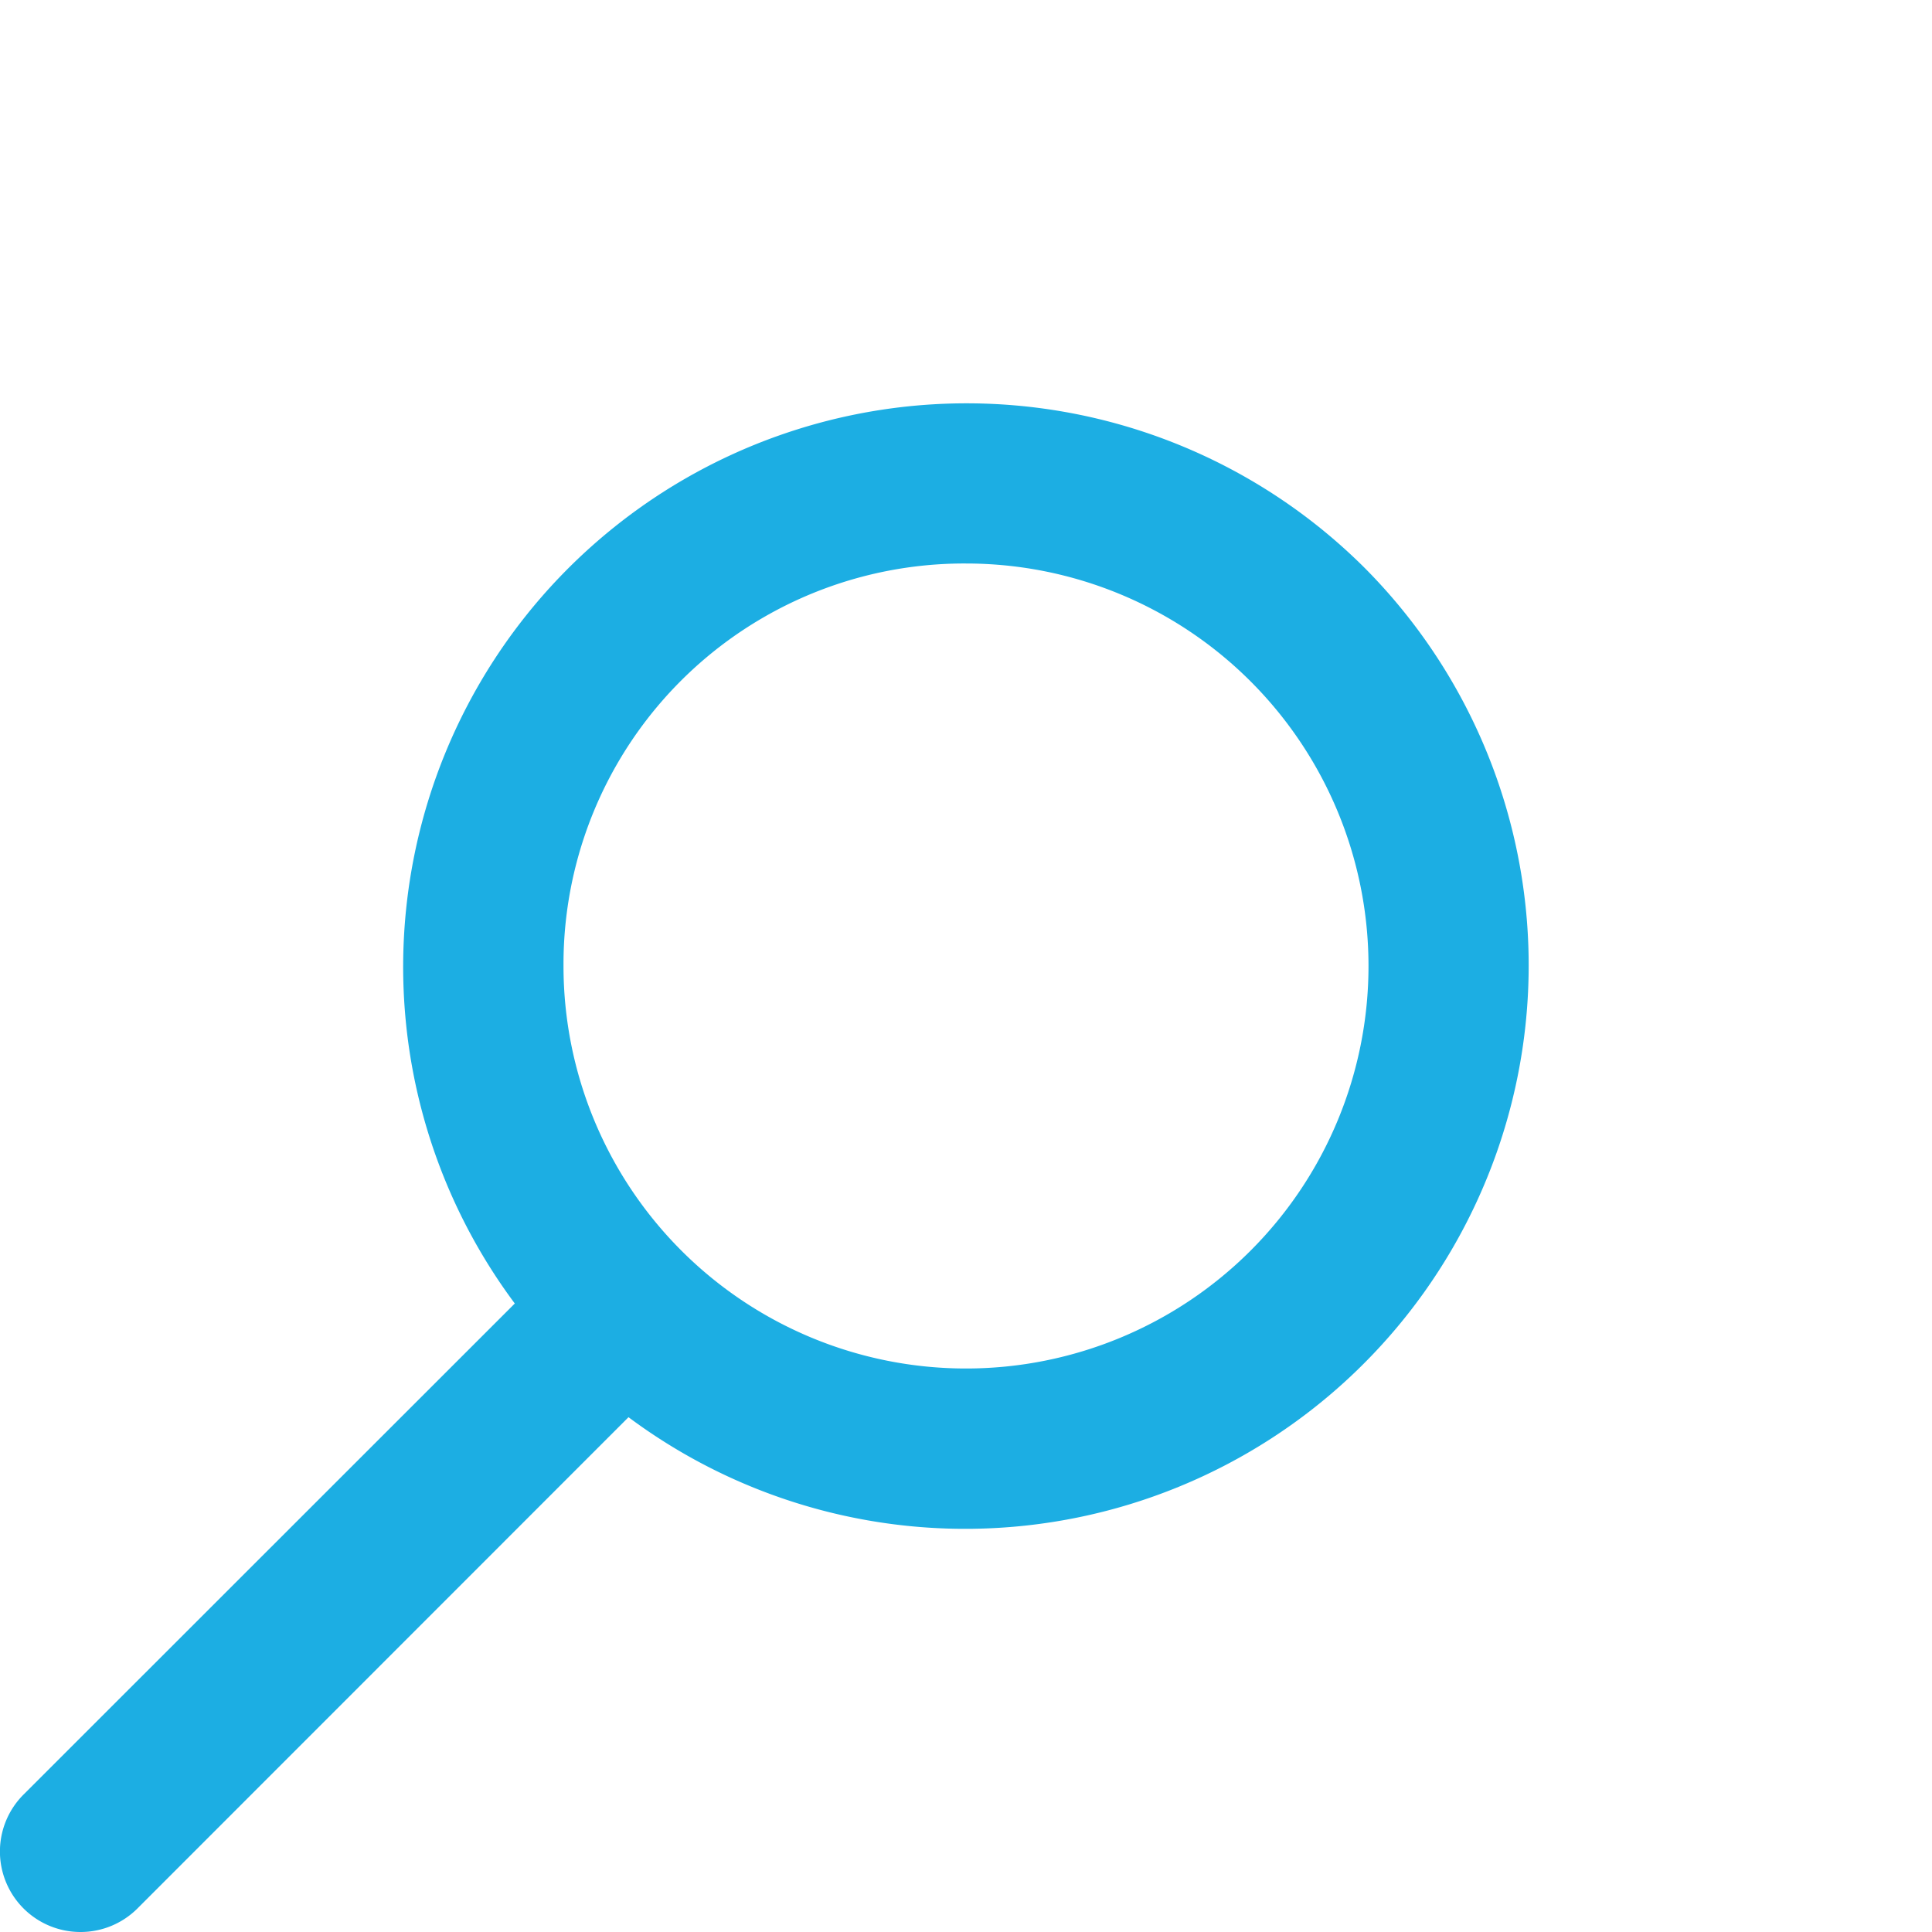
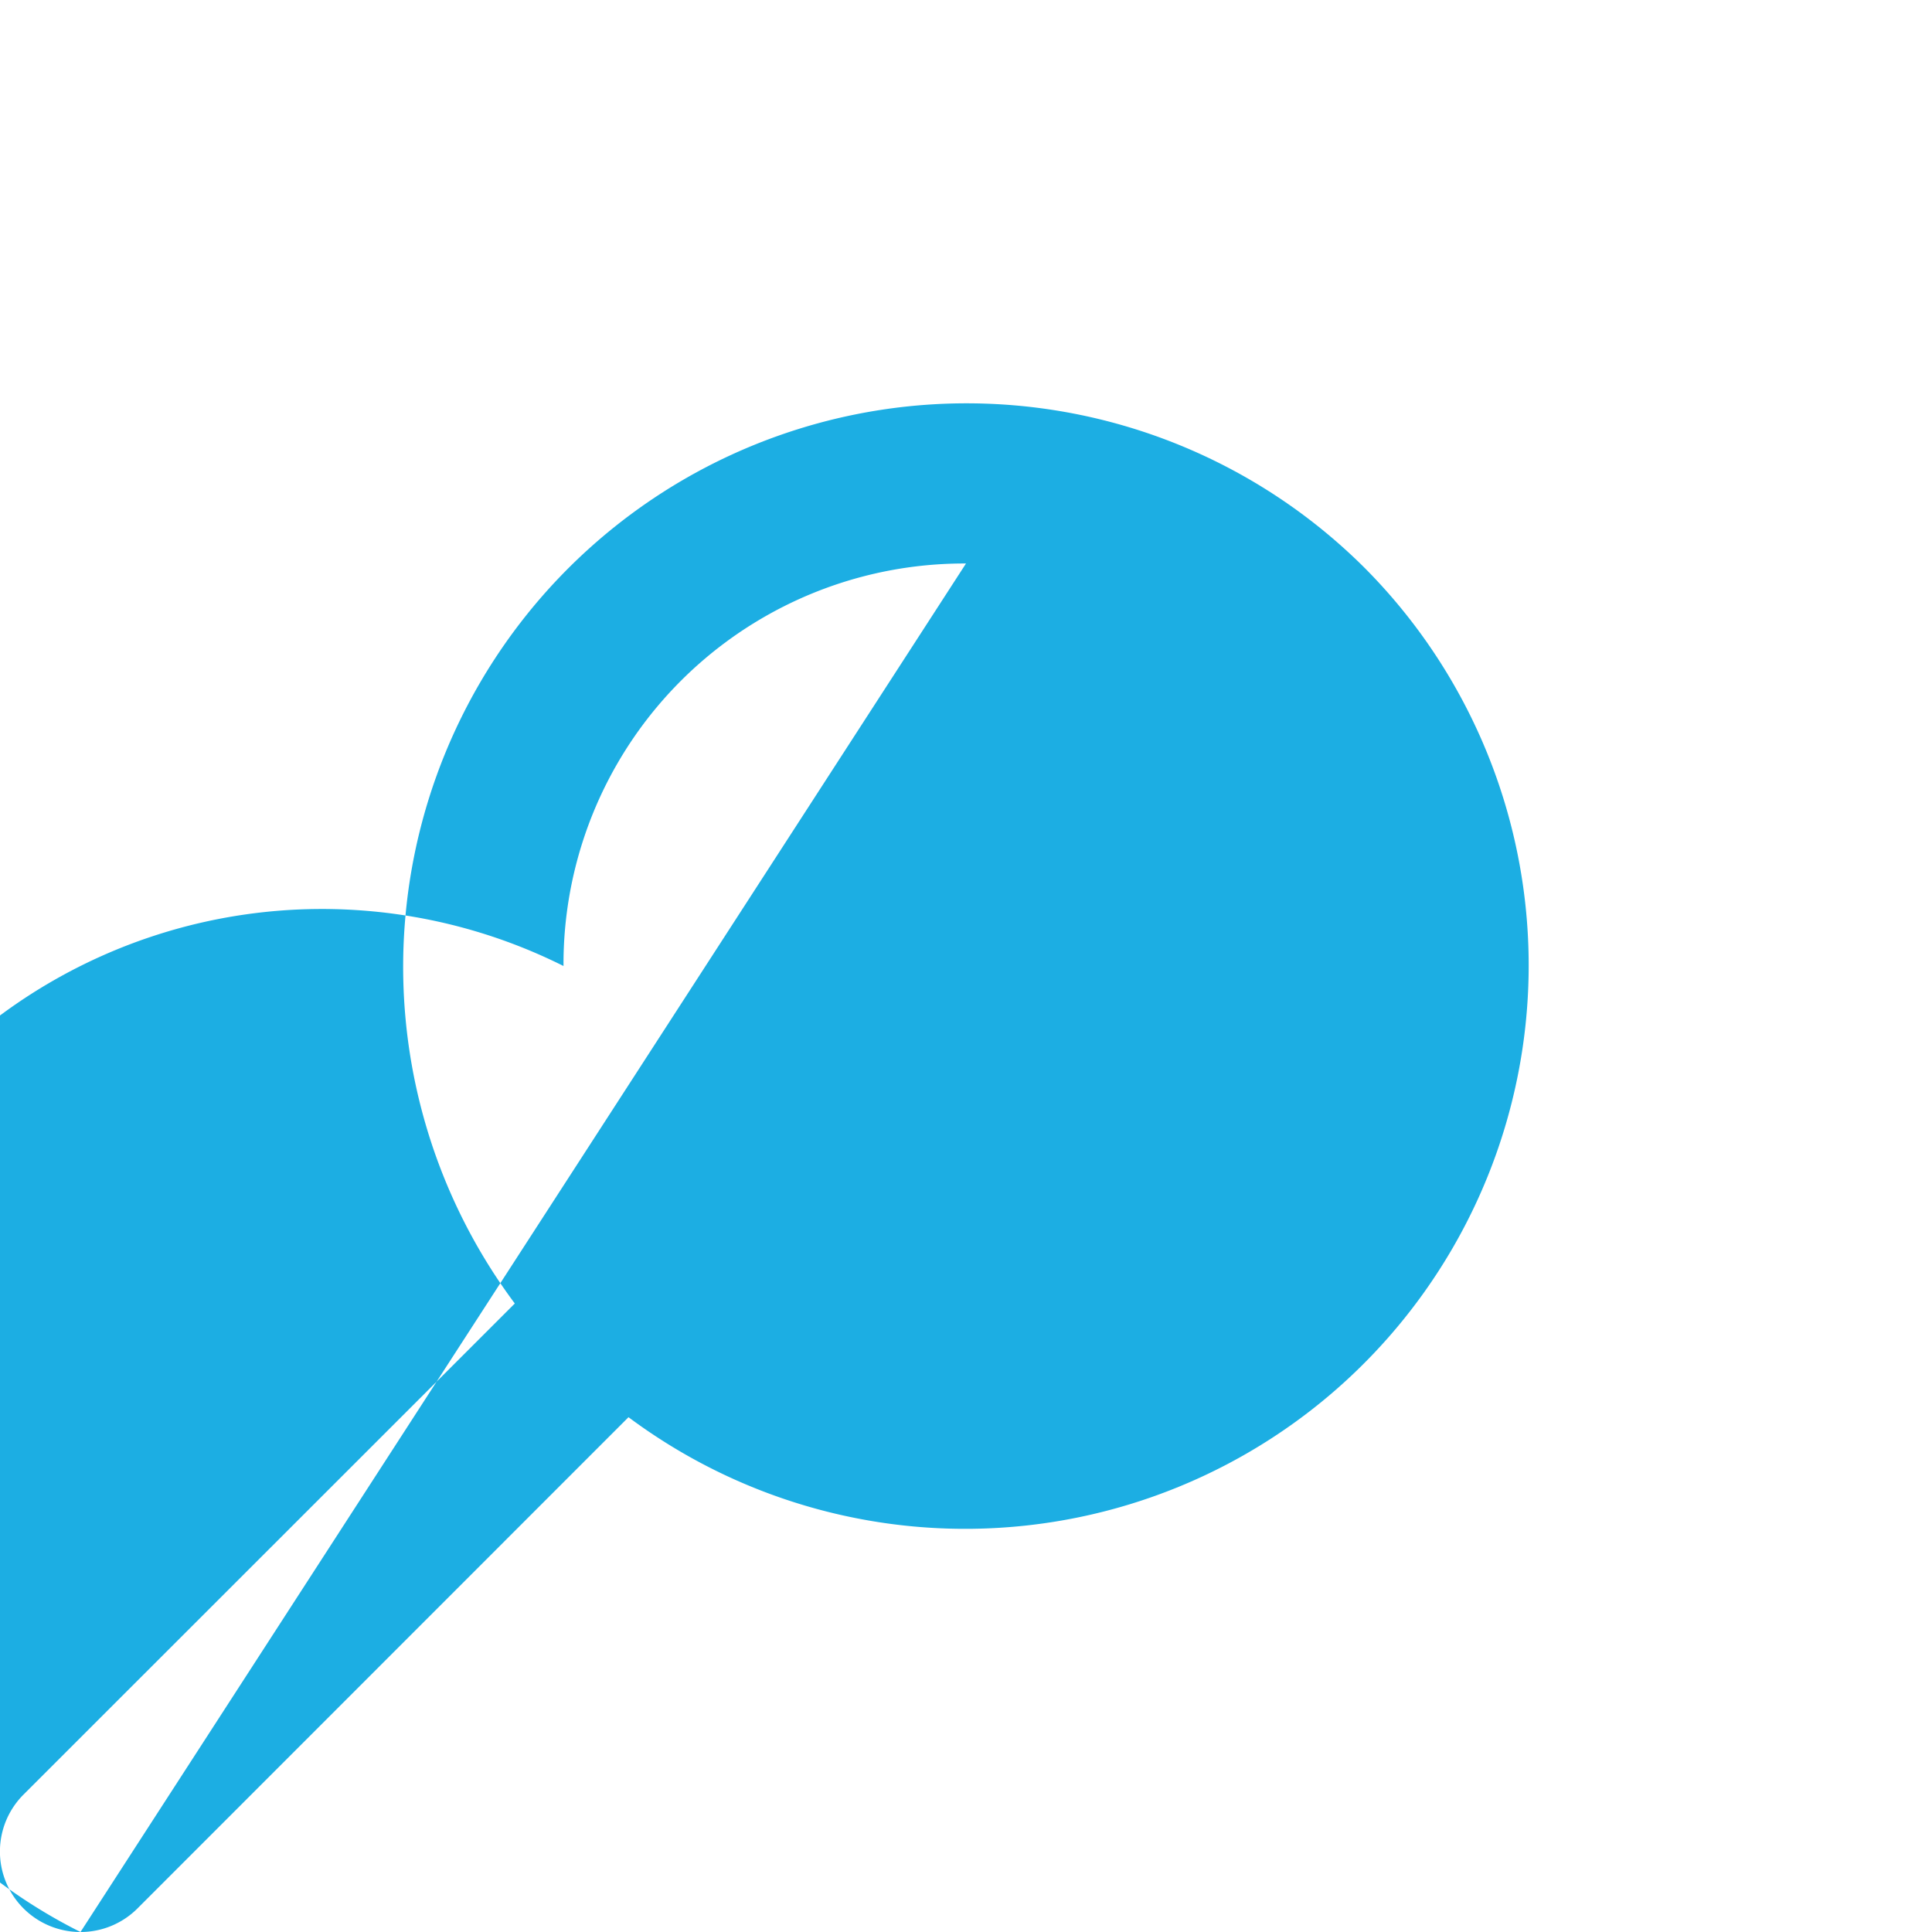
<svg xmlns="http://www.w3.org/2000/svg" data-name="Layer 1" viewBox="0 0 96 96" x="0px" y="0px" fill="#1caee3">
  <defs>
    <style>.cls-1{fill:none;}.cls-2{clip-path:url(#a);}</style>
    <clipPath id="a">
-       <rect class="cls-1" x="2595" y="-2456" width="750" height="1334" />
-     </clipPath>
+       </clipPath>
  </defs>
-   <path d="M4,96a4,4,0,0,0,2.83-1.17l24.4-24.41A28,28,0,0,0,67.8,28.21h0A28,28,0,0,0,25.58,64.77L1.17,89.17A4,4,0,0,0,4,96ZM48,28A20,20,0,1,1,28,48,19.91,19.91,0,0,1,48,28Z" />
+   <path d="M4,96a4,4,0,0,0,2.83-1.17l24.4-24.41A28,28,0,0,0,67.8,28.21h0A28,28,0,0,0,25.58,64.77L1.17,89.17A4,4,0,0,0,4,96ZA20,20,0,1,1,28,48,19.91,19.91,0,0,1,48,28Z" />
</svg>